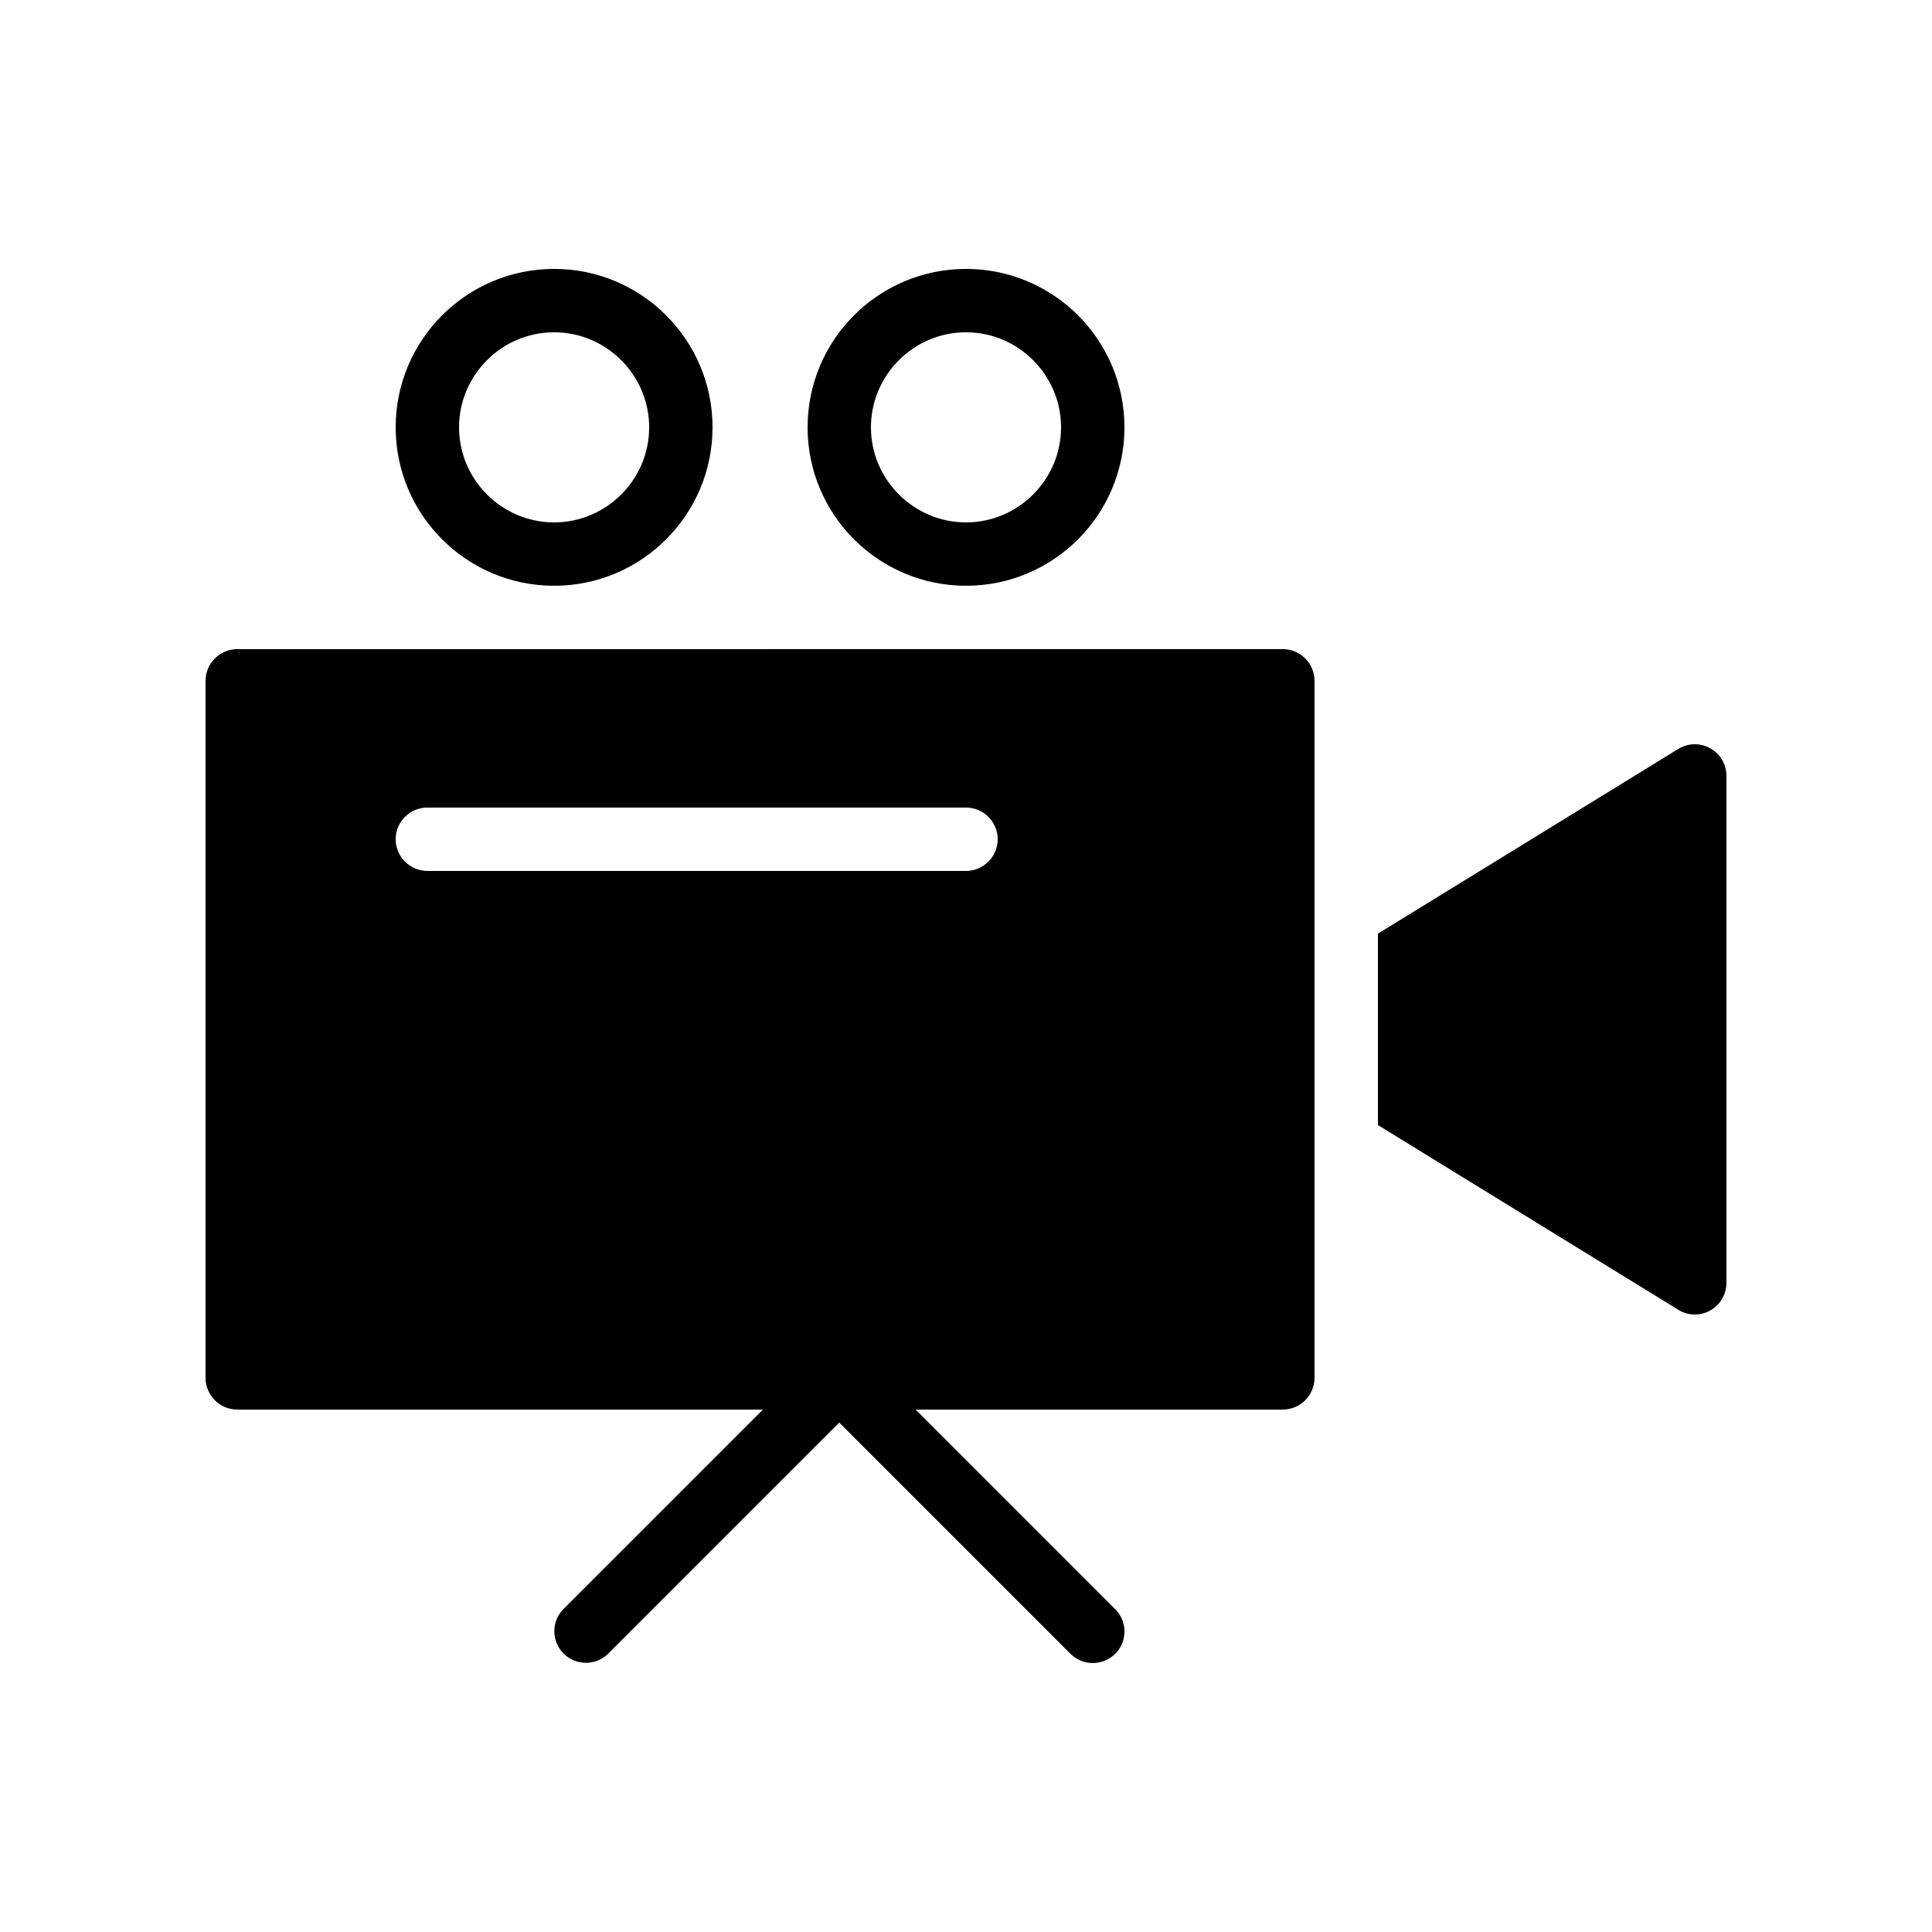
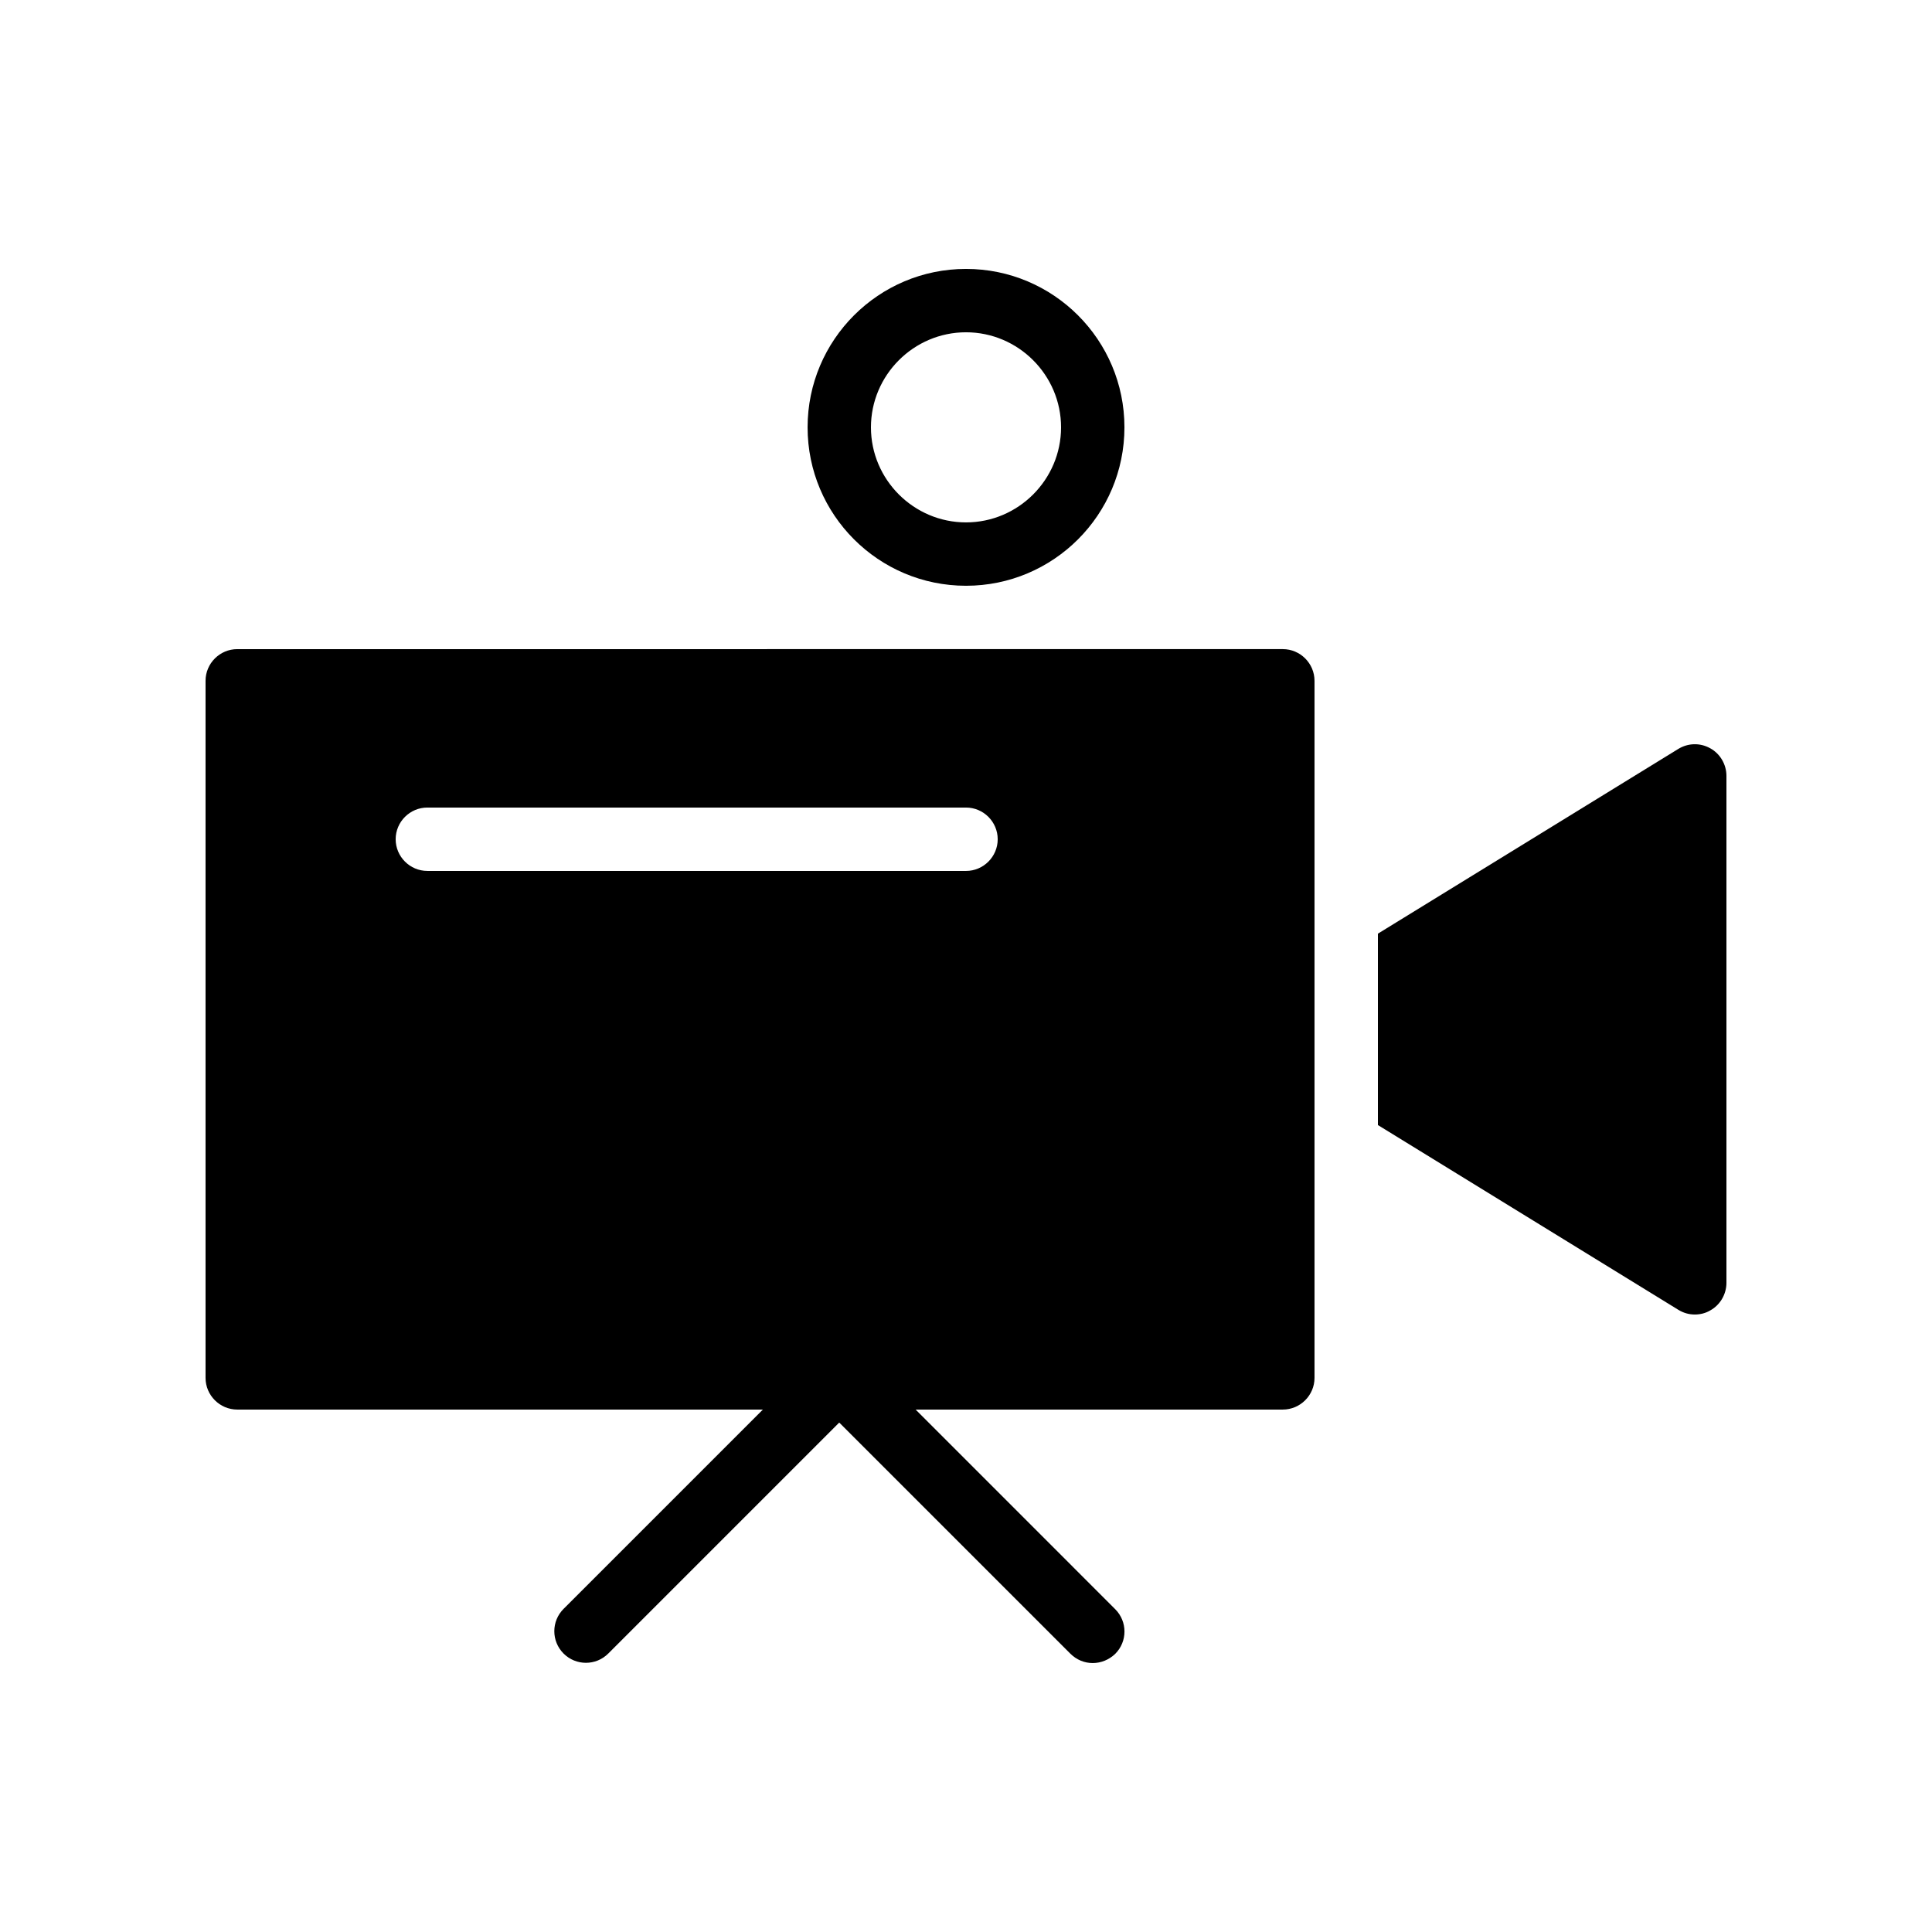
<svg xmlns="http://www.w3.org/2000/svg" fill="#000000" width="800px" height="800px" version="1.1" viewBox="144 144 512 512">
  <g>
    <path d="m597.24 342.31c-2.688-1.512-5.879-1.426-8.48 0.168l-79.602 48.953v50.719l79.602 48.953c1.344 0.84 2.856 1.258 4.367 1.258 1.426 0 2.856-0.336 4.113-1.09 2.606-1.43 4.285-4.285 4.285-7.309v-134.35c0-3.023-1.68-5.879-4.285-7.305z" />
-     <path d="m248.86 257.25c0 23.176 18.809 41.984 41.984 41.984 23.176 0 41.984-18.809 41.984-41.984 0-23.176-18.809-41.984-41.984-41.984-23.176 0-41.984 18.809-41.984 41.984zm67.176 0c0 13.855-11.336 25.191-25.191 25.191-13.855 0-25.191-11.336-25.191-25.191 0-13.855 11.336-25.191 25.191-25.191 13.855 0 25.191 11.336 25.191 25.191z" />
    <path d="m358.02 257.25c0 23.176 18.809 41.984 41.984 41.984s41.984-18.809 41.984-41.984c0-23.176-18.809-41.984-41.984-41.984s-41.984 18.809-41.984 41.984zm67.172 0c0 13.855-11.336 25.191-25.191 25.191-13.855 0-25.191-11.336-25.191-25.191 0-13.855 11.336-25.191 25.191-25.191 13.855 0 25.191 11.336 25.191 25.191z" />
    <path d="m206.87 517.55h139.3l-52.816 52.816c-3.273 3.273-3.273 8.566 0 11.84 3.273 3.273 8.566 3.273 11.84 0l61.211-61.215 61.211 61.211c1.684 1.684 3.781 2.523 5.965 2.523 2.184 0 4.281-0.84 5.961-2.434 3.273-3.273 3.273-8.566 0-11.84l-52.898-52.902h97.316c4.617 0 8.398-3.777 8.398-8.398v-184.73c0-4.617-3.777-8.398-8.398-8.398l-277.09 0.004c-4.617 0-8.398 3.777-8.398 8.398v184.73c0.004 4.617 3.781 8.395 8.398 8.395zm50.383-159.54h142.75c4.617 0 8.398 3.777 8.398 8.398 0 4.617-3.777 8.398-8.398 8.398l-142.75-0.004c-4.617 0-8.398-3.777-8.398-8.398 0-4.617 3.777-8.395 8.398-8.395z" />
  </g>
</svg>